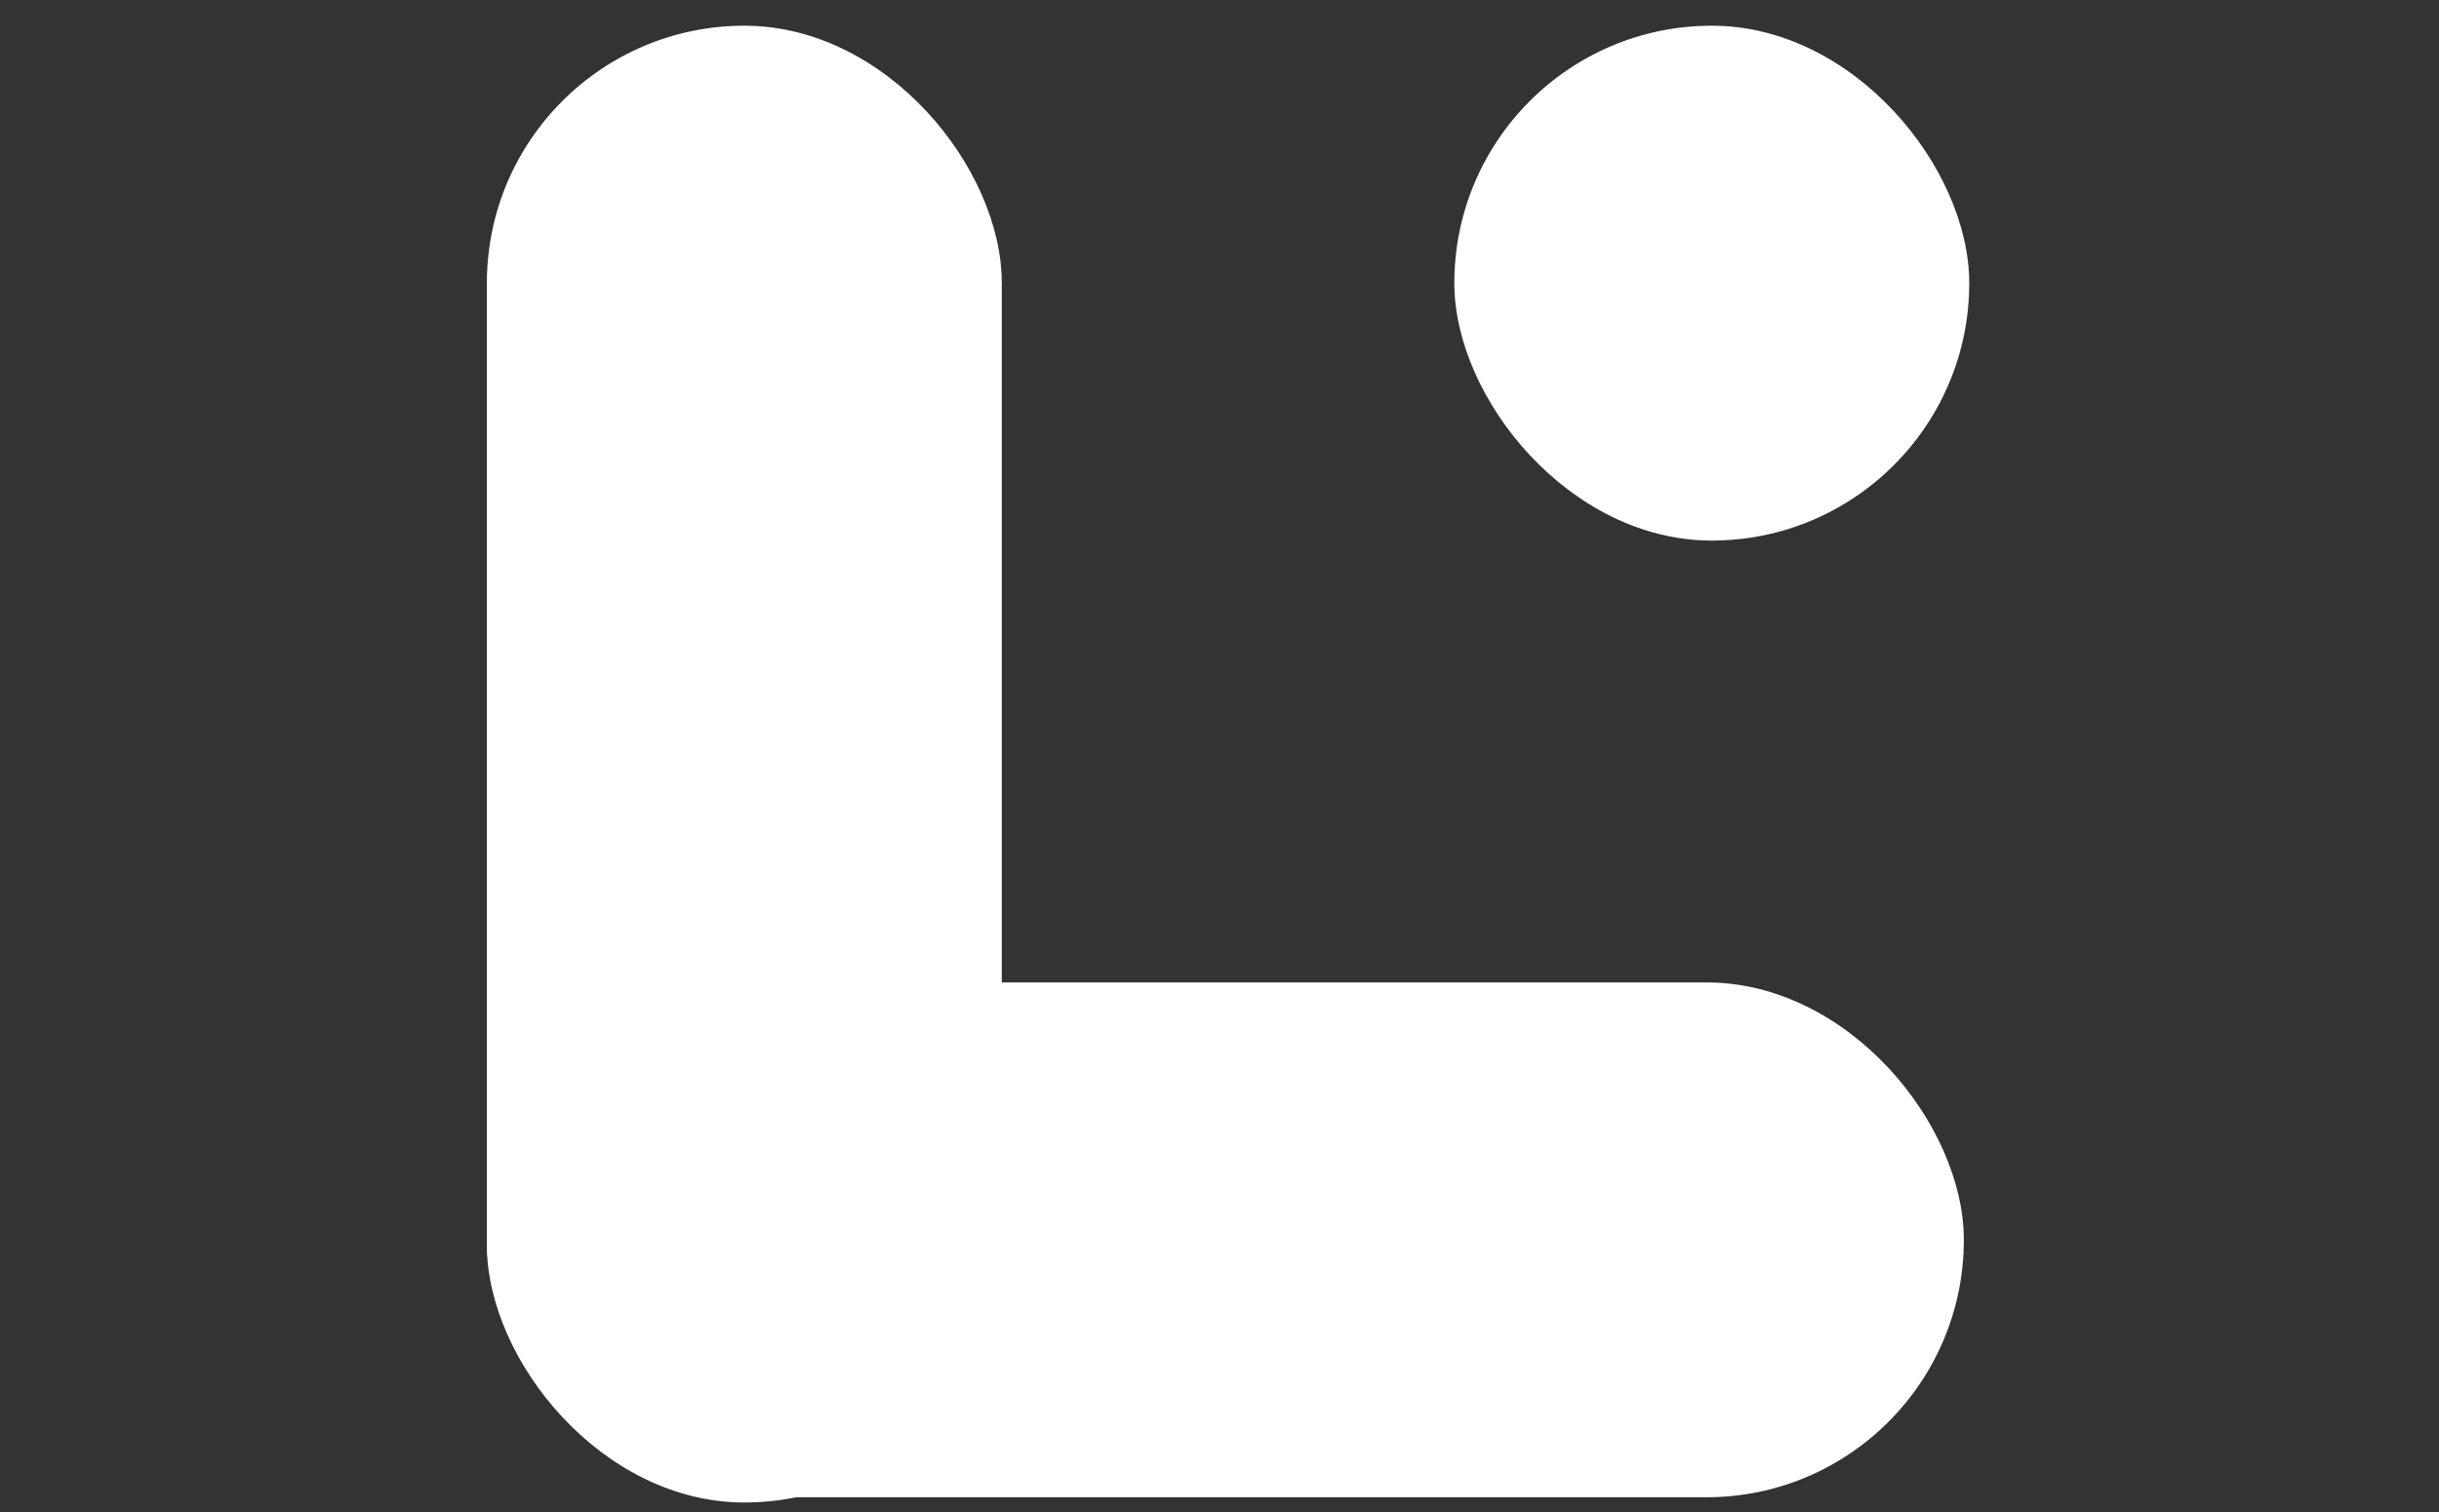
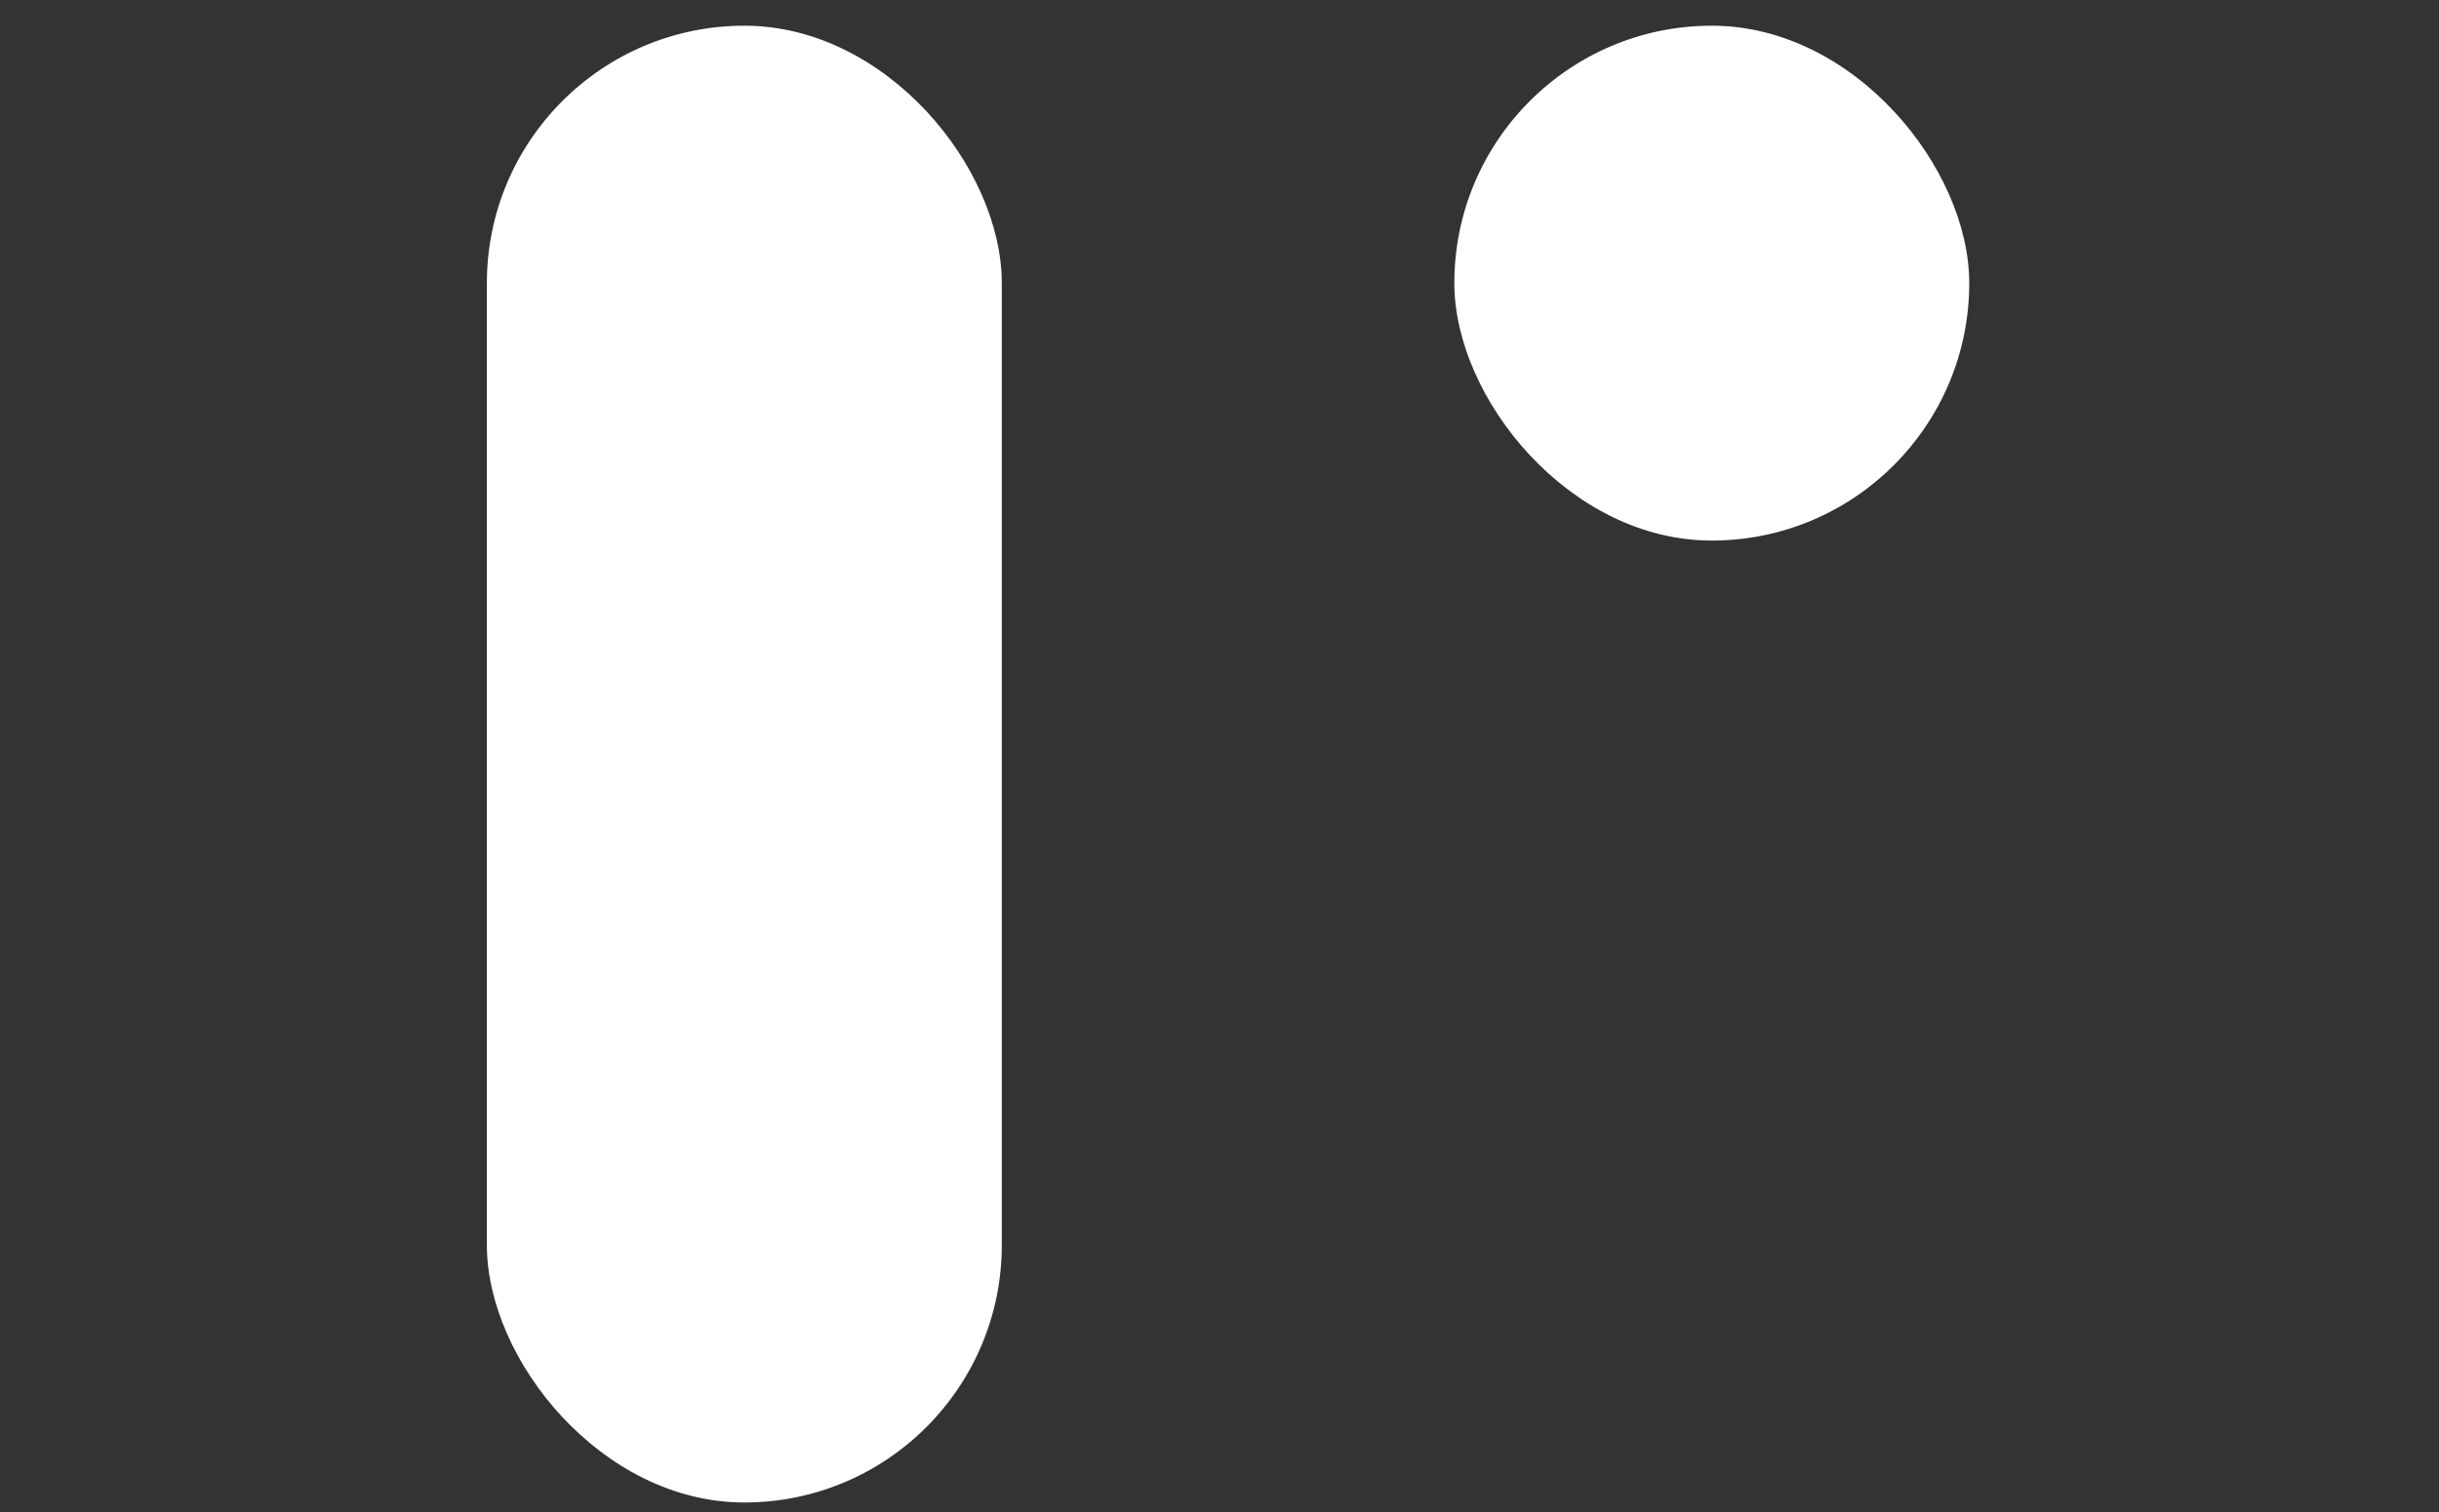
<svg xmlns="http://www.w3.org/2000/svg" width="50" height="31" viewBox="0 0 50 31" fill="none">
  <rect x="0" y="0" width="50" height="31" fill="#333333" stroke="none" />
  <rect x="29.814" y="0.527" width="10.556" height="10.556" rx="5.278" fill="white" />
-   <rect x="9.981" y="20.142" width="30.278" height="10.556" rx="5.278" fill="white" />
  <rect x="9.981" y="0.527" width="10.556" height="30.278" rx="5.278" fill="white" />
</svg>